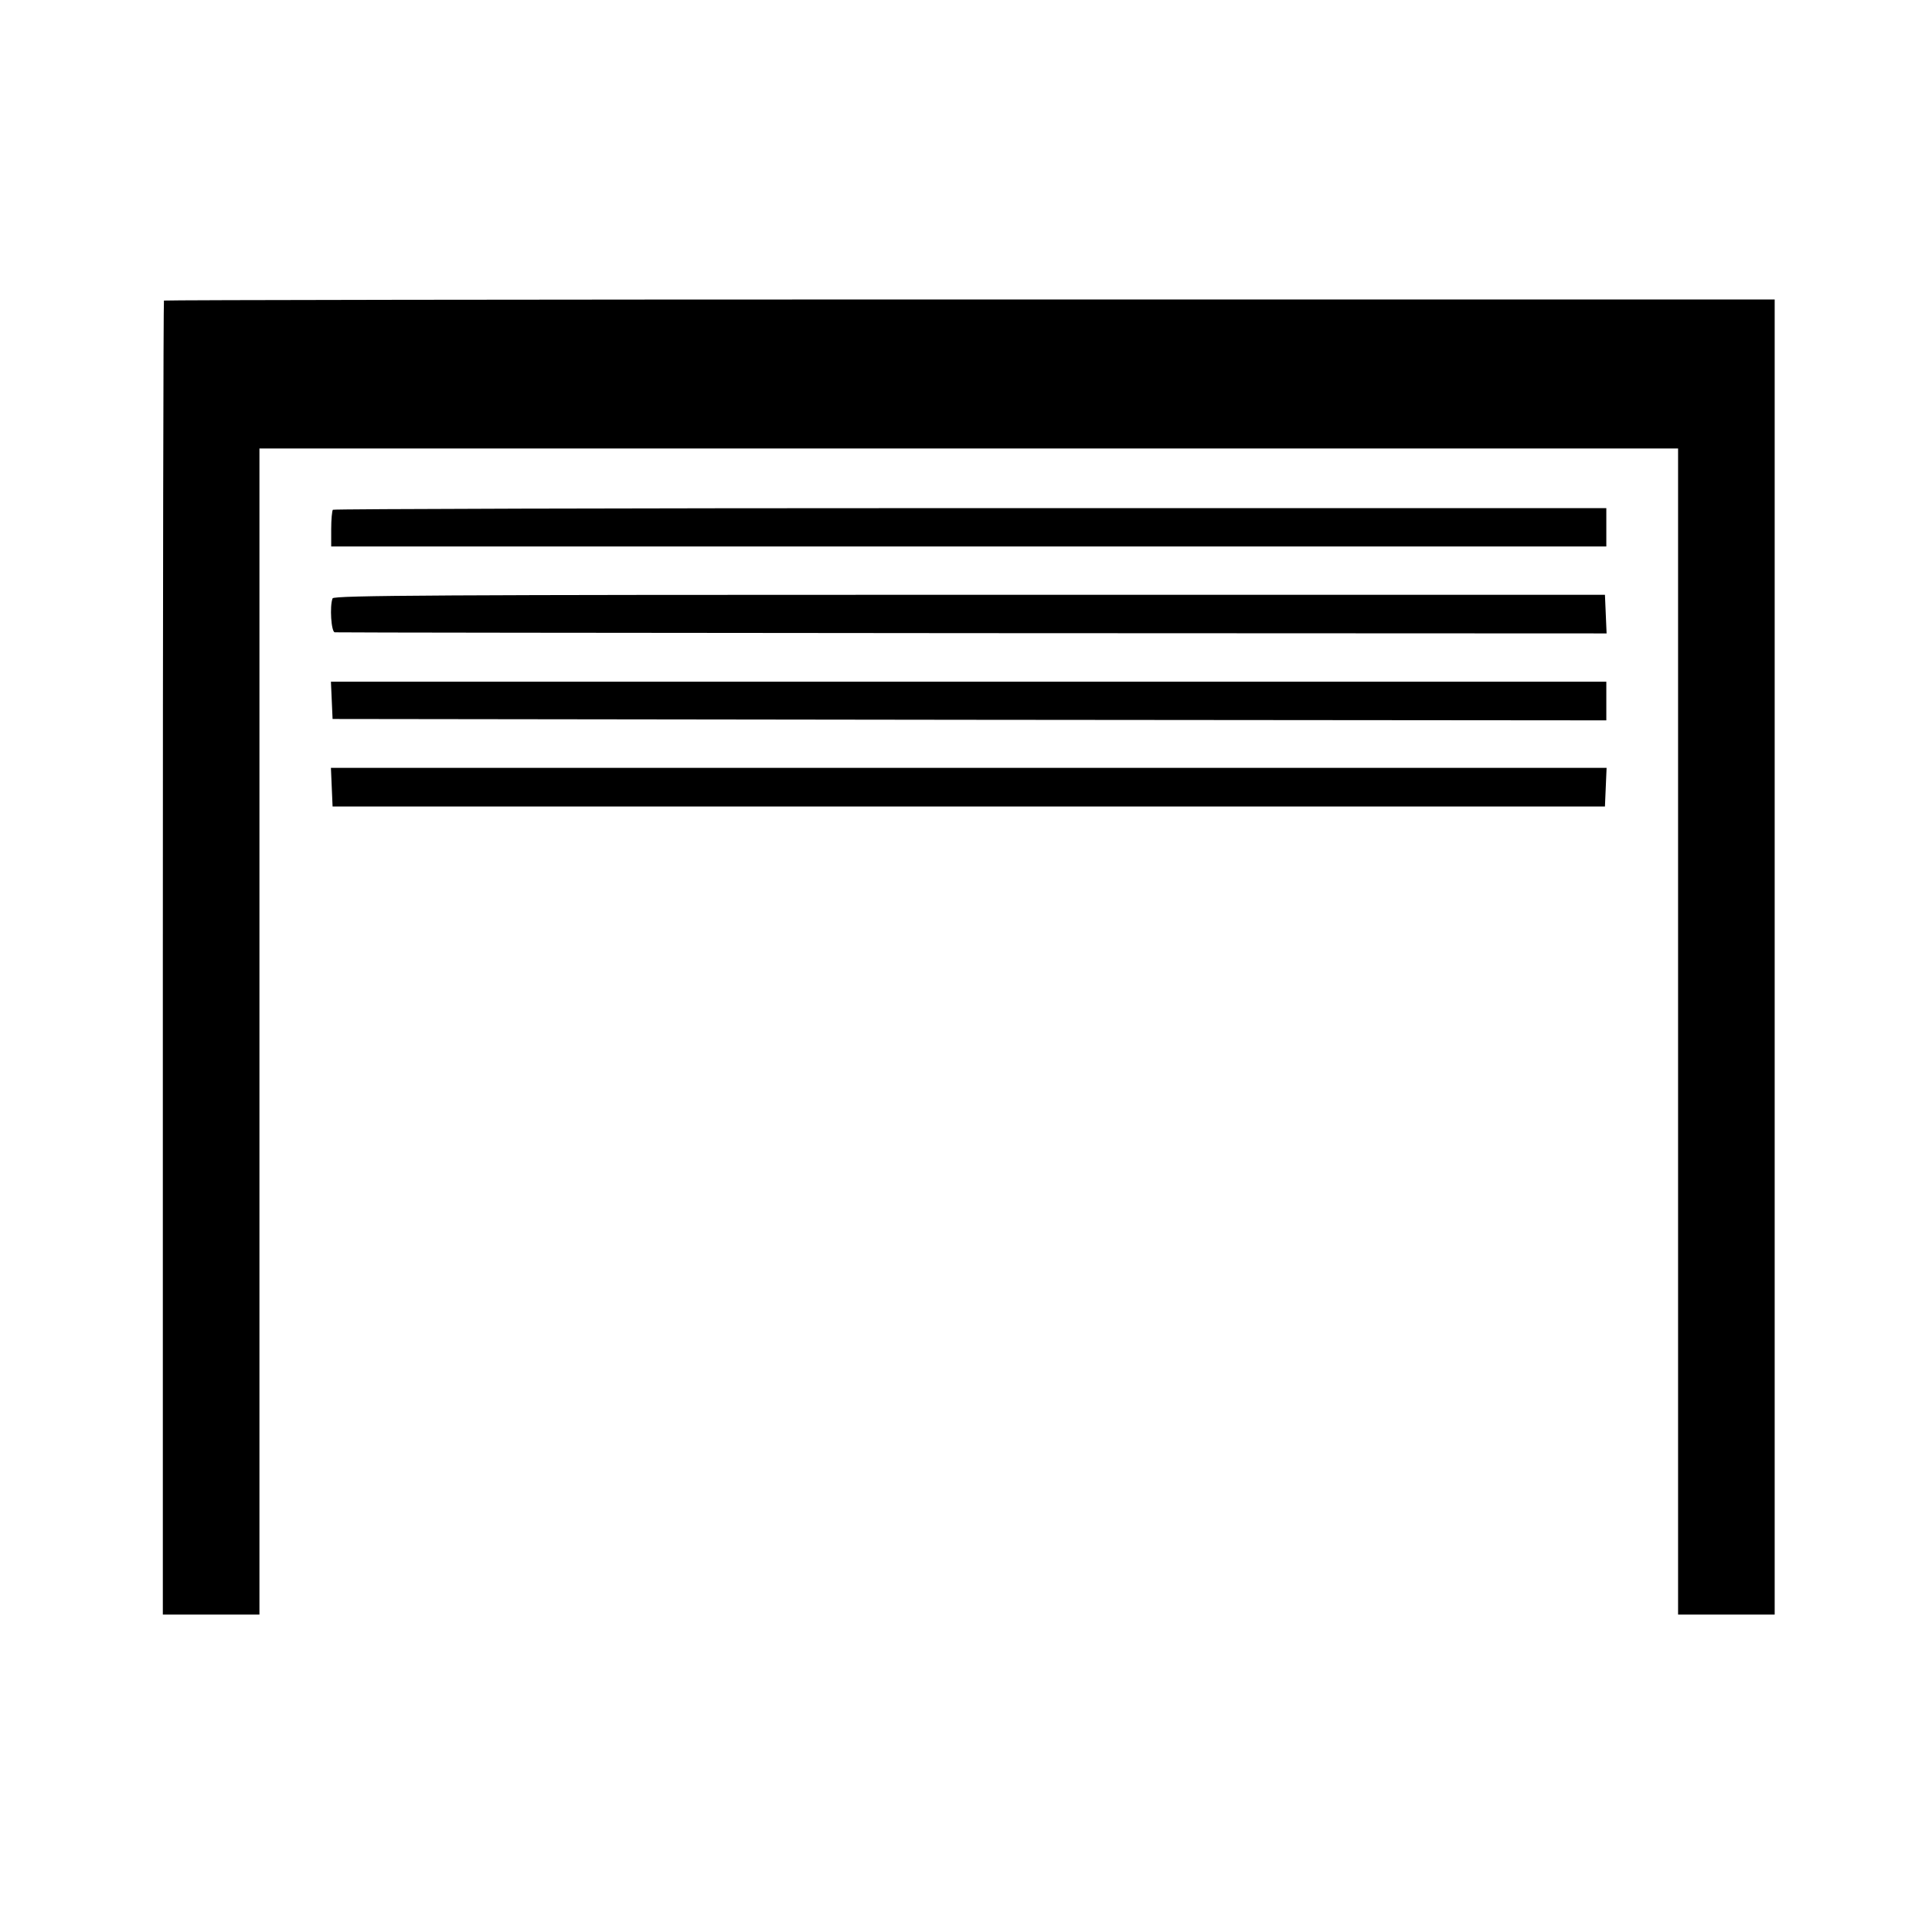
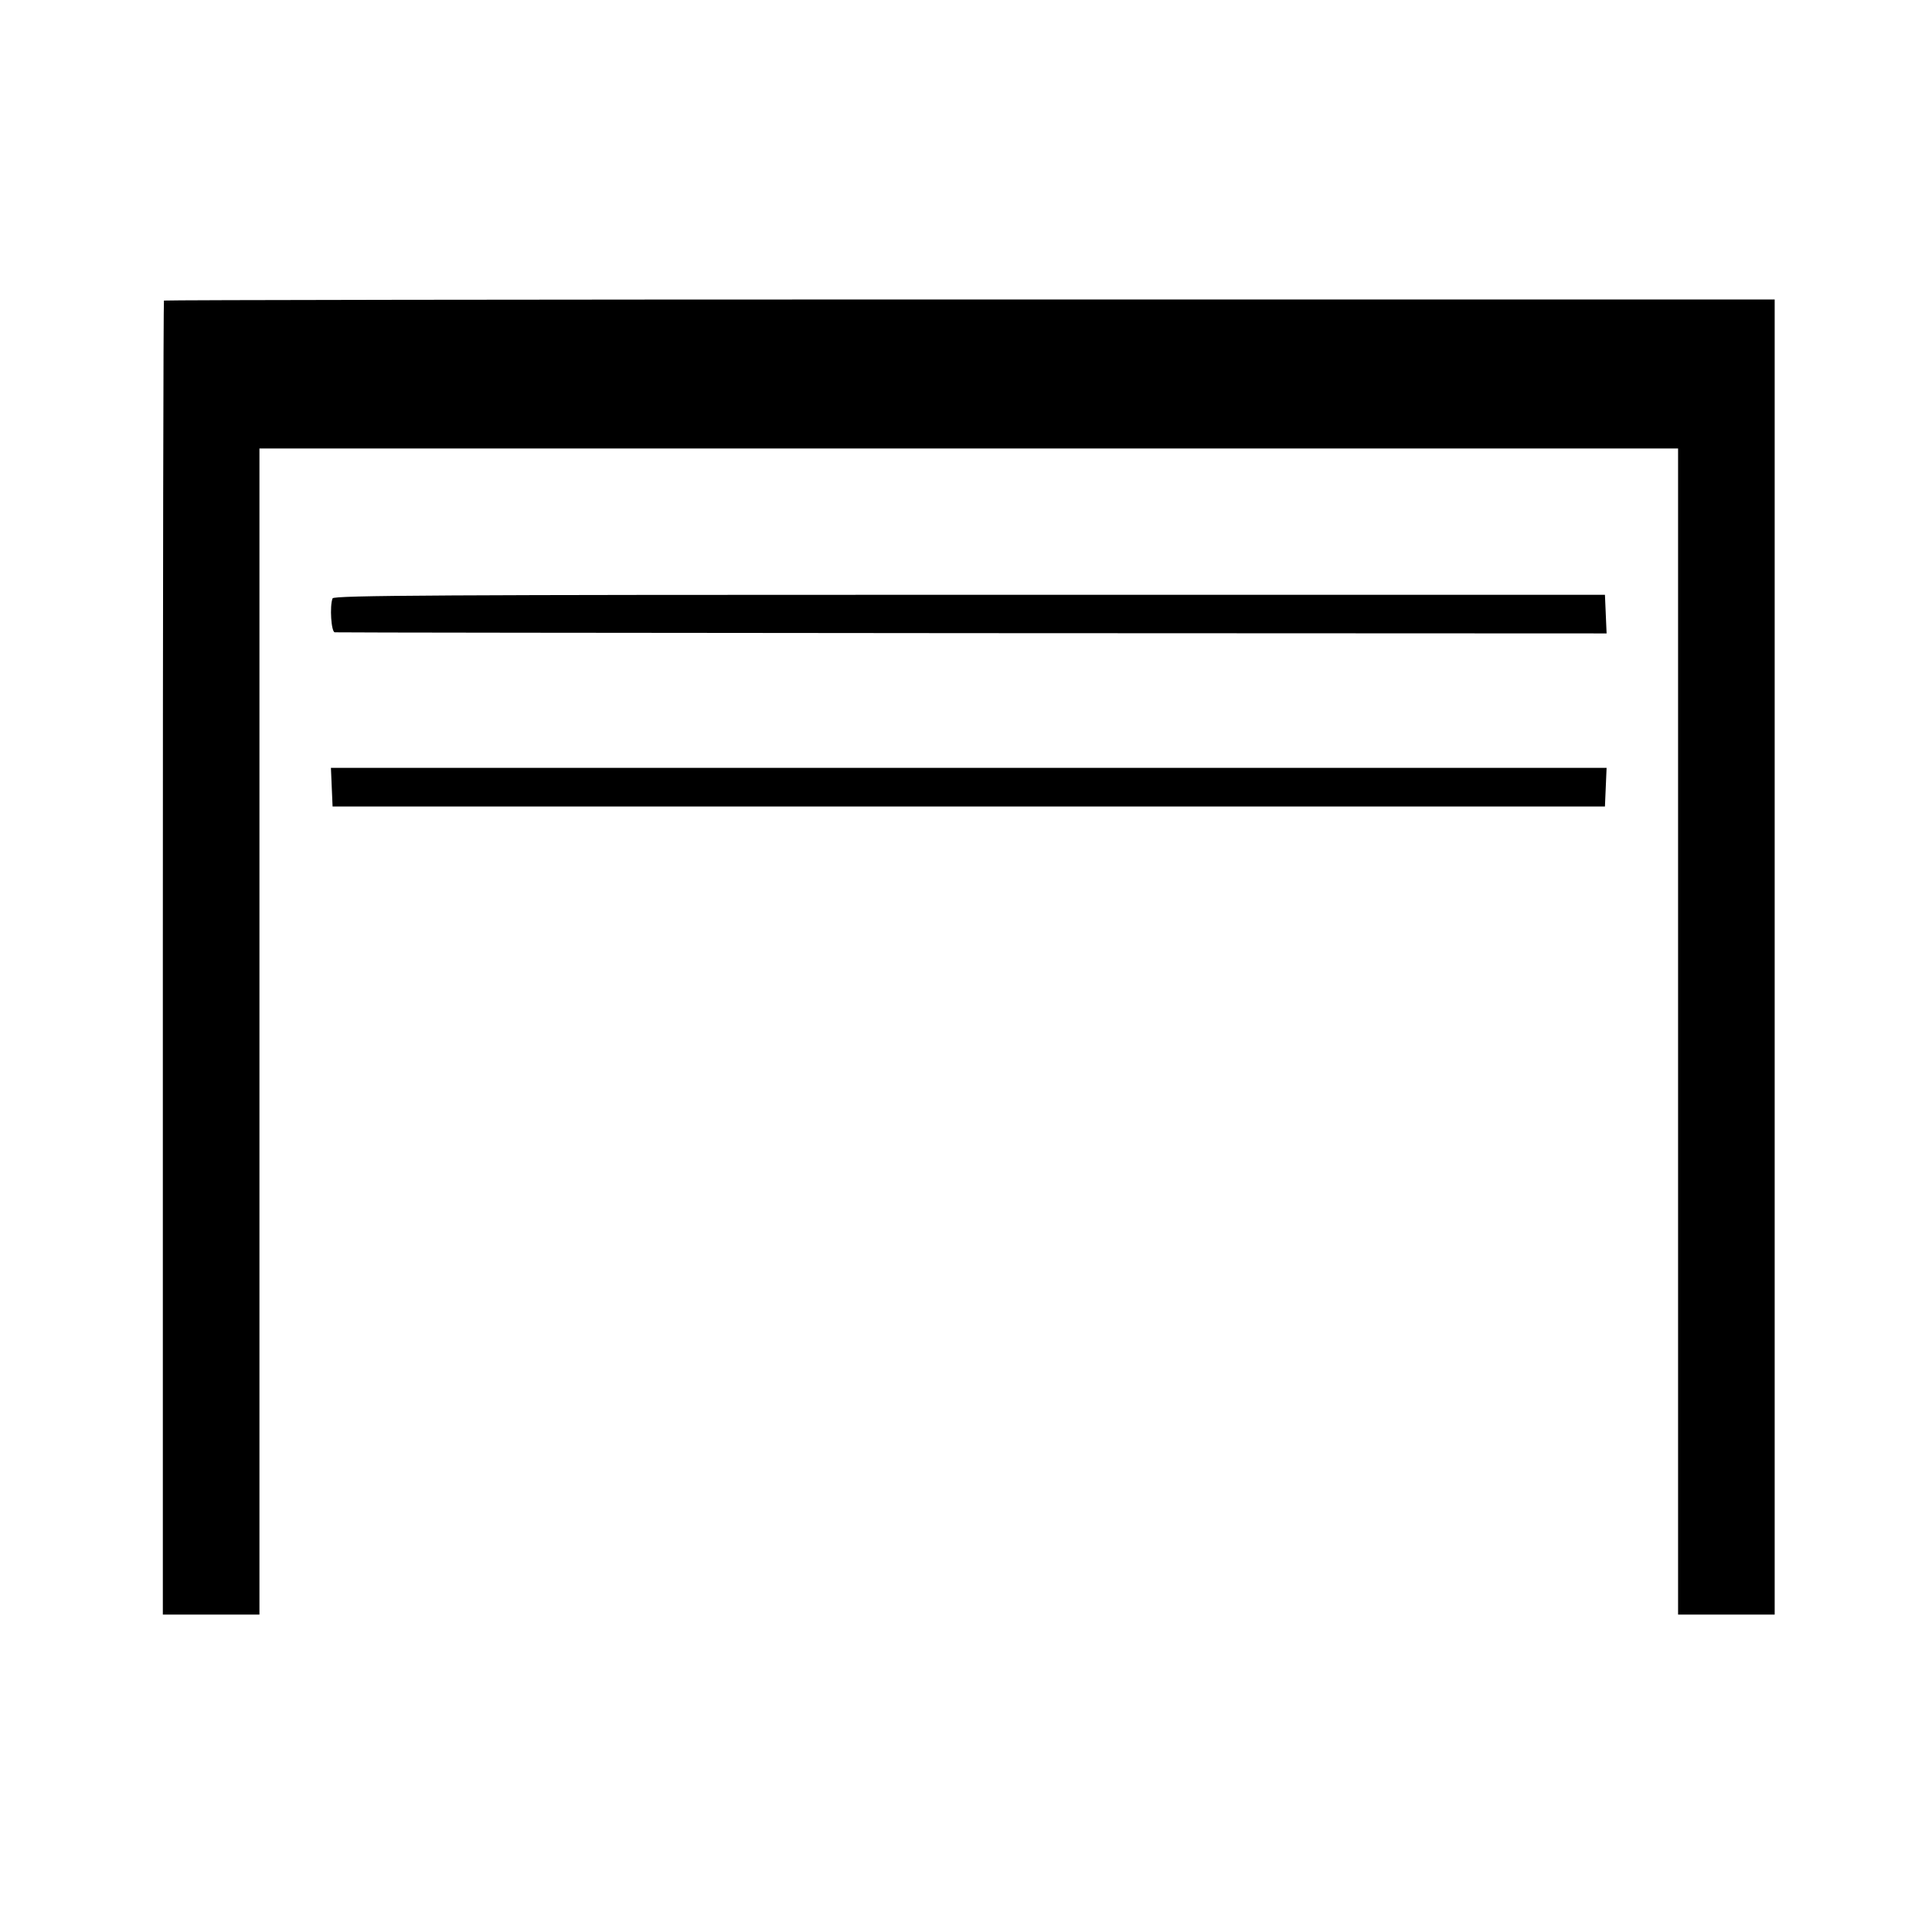
<svg xmlns="http://www.w3.org/2000/svg" version="1.0" width="700pt" height="700pt" viewBox="0 0 700 700" preserveAspectRatio="xMidYMid meet">
  <g transform="translate(0,700) scale(0.1,-0.1)" fill="#000000" stroke="none">
    <path d="M594 5911 c-2 -2 -4 -1075 -4 -2383 l0 -2378 175 0 175 0 0 2113 0 2112 2570 0 2570 0 0 -2112 0 -2113 175 0 175 0 0 2383 0 2382 -2916 0 c-1603 0 -2917 -2 -2920 -4z" />
-     <path d="M1206 5153 c-3 -4 -6 -35 -6 -70 l0 -63 2310 0 2310 0 0 70 0 69 -2304 0 c-1267 0 -2306 -3 -2310 -6z" />
    <path d="M1205 4832 c-11 -28 -5 -122 8 -123 6 -1 1046 -2 2310 -3 l2298 -1 -3 70 -3 70 -2302 0 c-1916 0 -2304 -2 -2308 -13z" />
-     <path d="M1202 4463 l3 -68 2308 -3 2307 -2 0 70 0 70 -2310 0 -2311 0 3 -67z" />
    <path d="M1202 4148 l3 -70 2305 0 2305 0 3 70 3 70 -2311 0 -2311 0 3 -70z" />
  </g>
</svg>